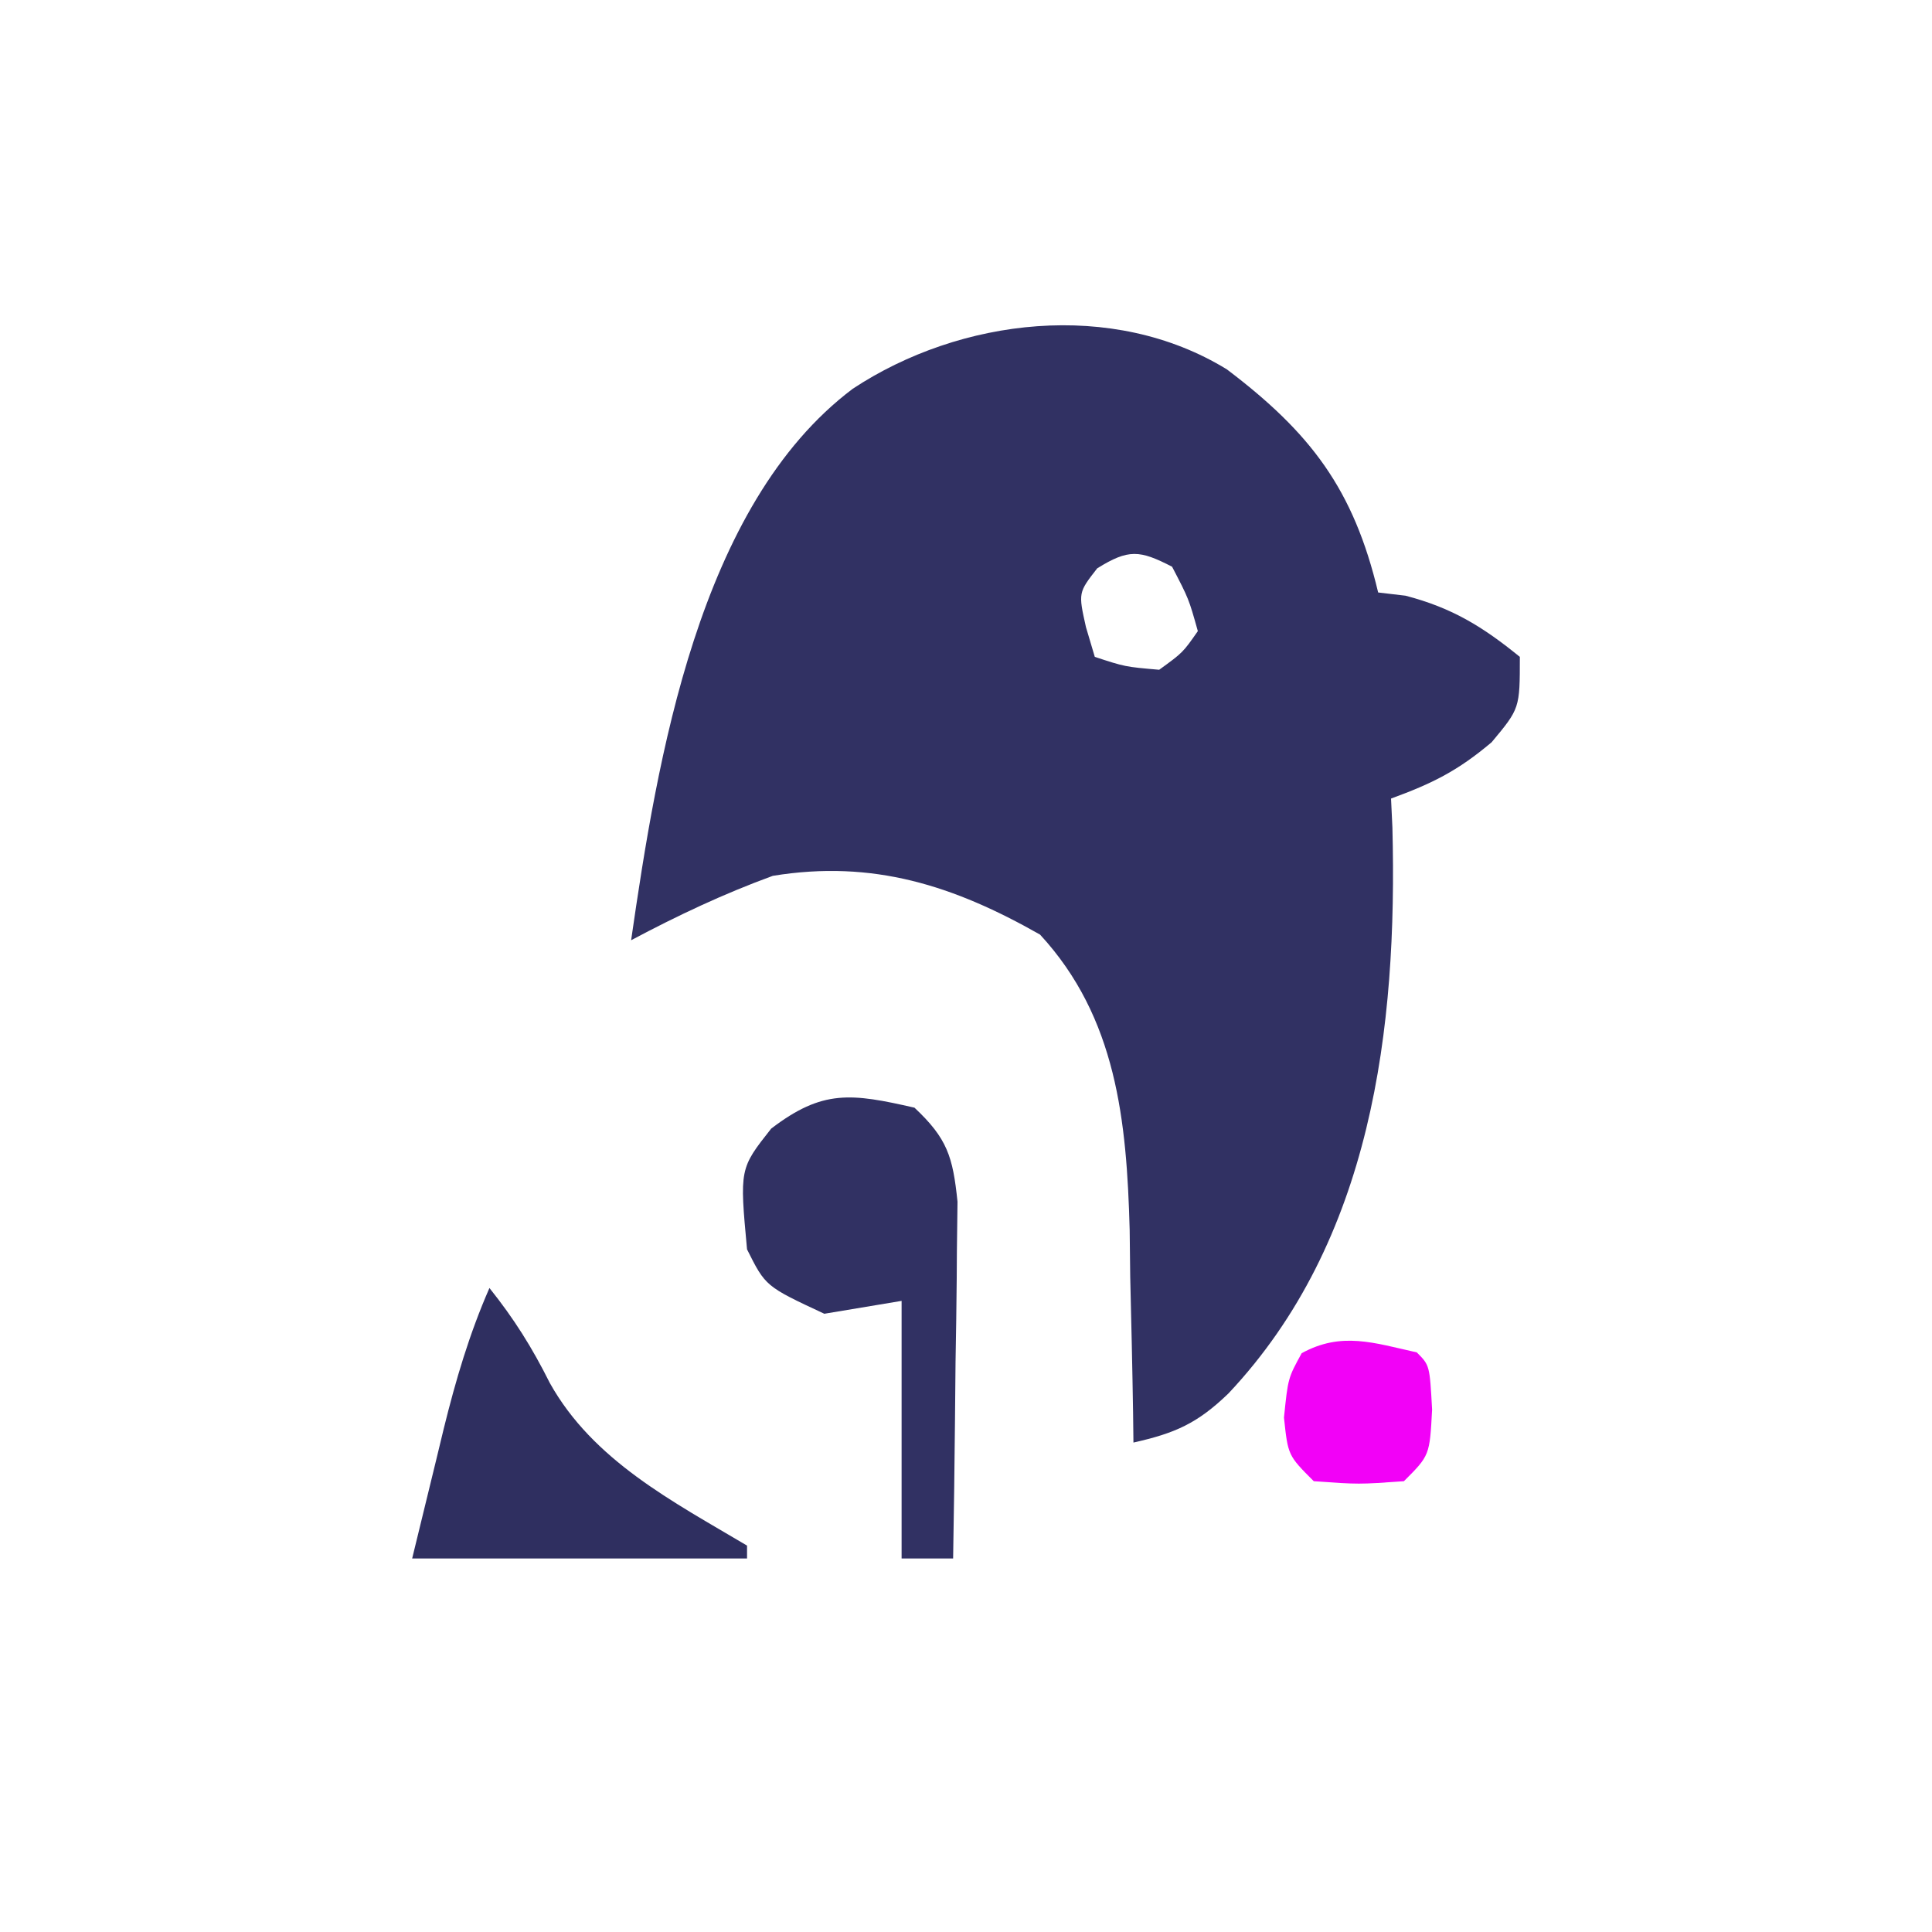
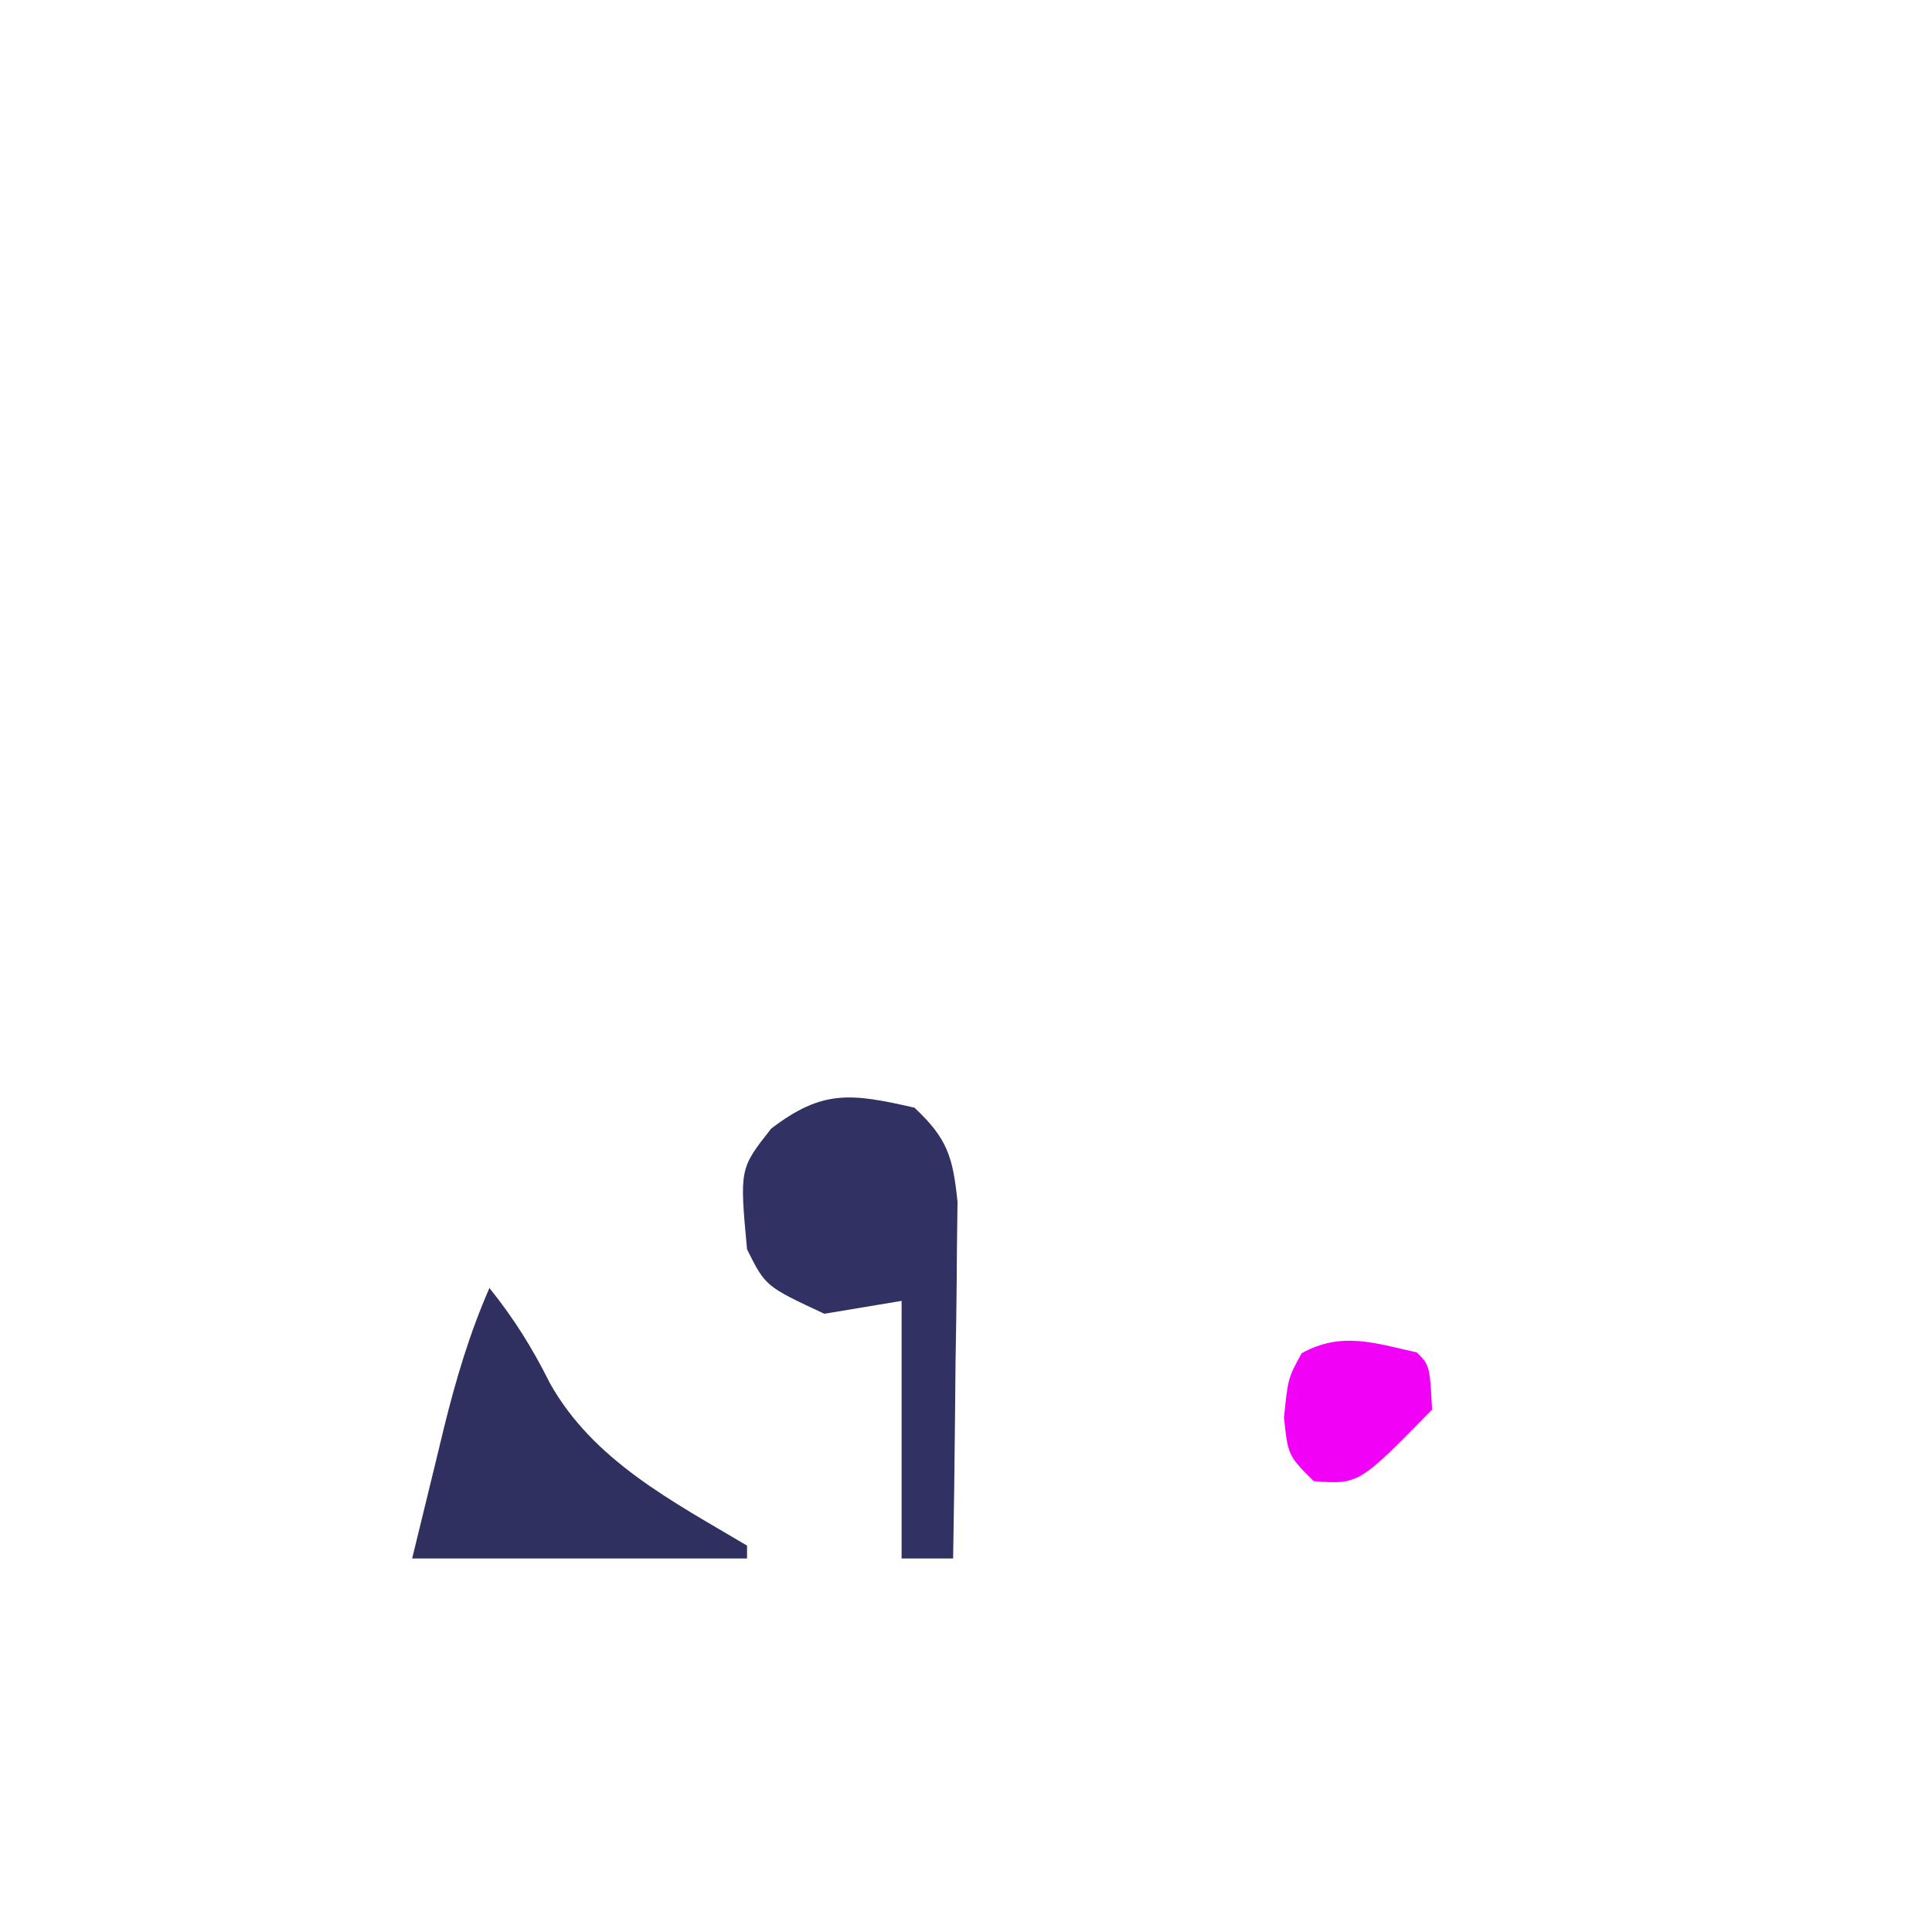
<svg xmlns="http://www.w3.org/2000/svg" version="1.1" width="150" height="150">
-   <path d="M0 0 C6.508 4.932 9.831 9.295 11.742 17.32 C12.443 17.403 13.145 17.485 13.867 17.57 C17.483 18.514 19.85 19.966 22.742 22.32 C22.742 26.32 22.742 26.32 20.555 28.945 C17.902 31.185 15.945 32.147 12.742 33.32 C12.794 34.432 12.794 34.432 12.848 35.566 C13.249 51.181 11.27 67.66 0.117 79.508 C-2.292 81.833 -4.021 82.594 -7.258 83.32 C-7.267 82.555 -7.277 81.789 -7.286 81 C-7.34 77.481 -7.424 73.964 -7.508 70.445 C-7.522 69.241 -7.536 68.037 -7.551 66.797 C-7.78 58.352 -8.564 50.322 -14.508 43.883 C-21.209 40.075 -27.481 38.049 -35.258 39.32 C-39.079 40.715 -42.669 42.41 -46.258 44.32 C-44.229 30.302 -41.034 10.523 -29.051 1.504 C-20.706 -4.005 -8.858 -5.437 0 0 Z M-10.07 15.445 C-11.542 17.334 -11.542 17.334 -10.945 20.008 C-10.718 20.771 -10.492 21.534 -10.258 22.32 C-7.912 23.09 -7.912 23.09 -5.258 23.32 C-3.422 21.987 -3.422 21.987 -2.258 20.32 C-2.961 17.811 -2.961 17.811 -4.258 15.32 C-6.786 14.016 -7.641 13.938 -10.07 15.445 Z " fill="#313163" transform="translate(95.258,28.68)" />
  <path d="M0 0 C2.549 2.396 2.978 3.791 3.341 7.3 C3.325 8.578 3.309 9.855 3.293 11.172 C3.289 11.854 3.284 12.537 3.28 13.24 C3.263 15.41 3.226 17.58 3.188 19.75 C3.172 21.225 3.159 22.701 3.146 24.176 C3.113 27.784 3.062 31.392 3 35 C1.68 35 0.36 35 -1 35 C-1 28.4 -1 21.8 -1 15 C-2.98 15.33 -4.96 15.66 -7 16 C-11.565 13.87 -11.565 13.87 -13 11 C-13.58 4.735 -13.58 4.735 -11.125 1.625 C-7.129 -1.431 -4.91 -1.12 0 0 Z " fill="#313163" transform="translate(71,86)" />
  <path d="M0 0 C1.914 2.393 3.308 4.615 4.688 7.375 C8.048 13.398 14.232 16.575 20 20 C20 20.33 20 20.66 20 21 C11.42 21 2.84 21 -6 21 C-5.381 18.463 -4.763 15.926 -4.125 13.312 C-3.839 12.128 -3.839 12.128 -3.547 10.919 C-2.615 7.144 -1.565 3.575 0 0 Z " fill="#2F2F60" transform="translate(38,100)" />
-   <path d="M0 0 C1 1 1 1 1.188 4.438 C1 8 1 8 -1 10 C-4.5 10.25 -4.5 10.25 -8 10 C-10 8 -10 8 -10.312 5.062 C-10 2 -10 2 -8.938 0.062 C-5.848 -1.632 -3.328 -0.74 0 0 Z " fill="#F201F7" transform="translate(110,105)" />
+   <path d="M0 0 C1 1 1 1 1.188 4.438 C-4.5 10.25 -4.5 10.25 -8 10 C-10 8 -10 8 -10.312 5.062 C-10 2 -10 2 -8.938 0.062 C-5.848 -1.632 -3.328 -0.74 0 0 Z " fill="#F201F7" transform="translate(110,105)" />
</svg>